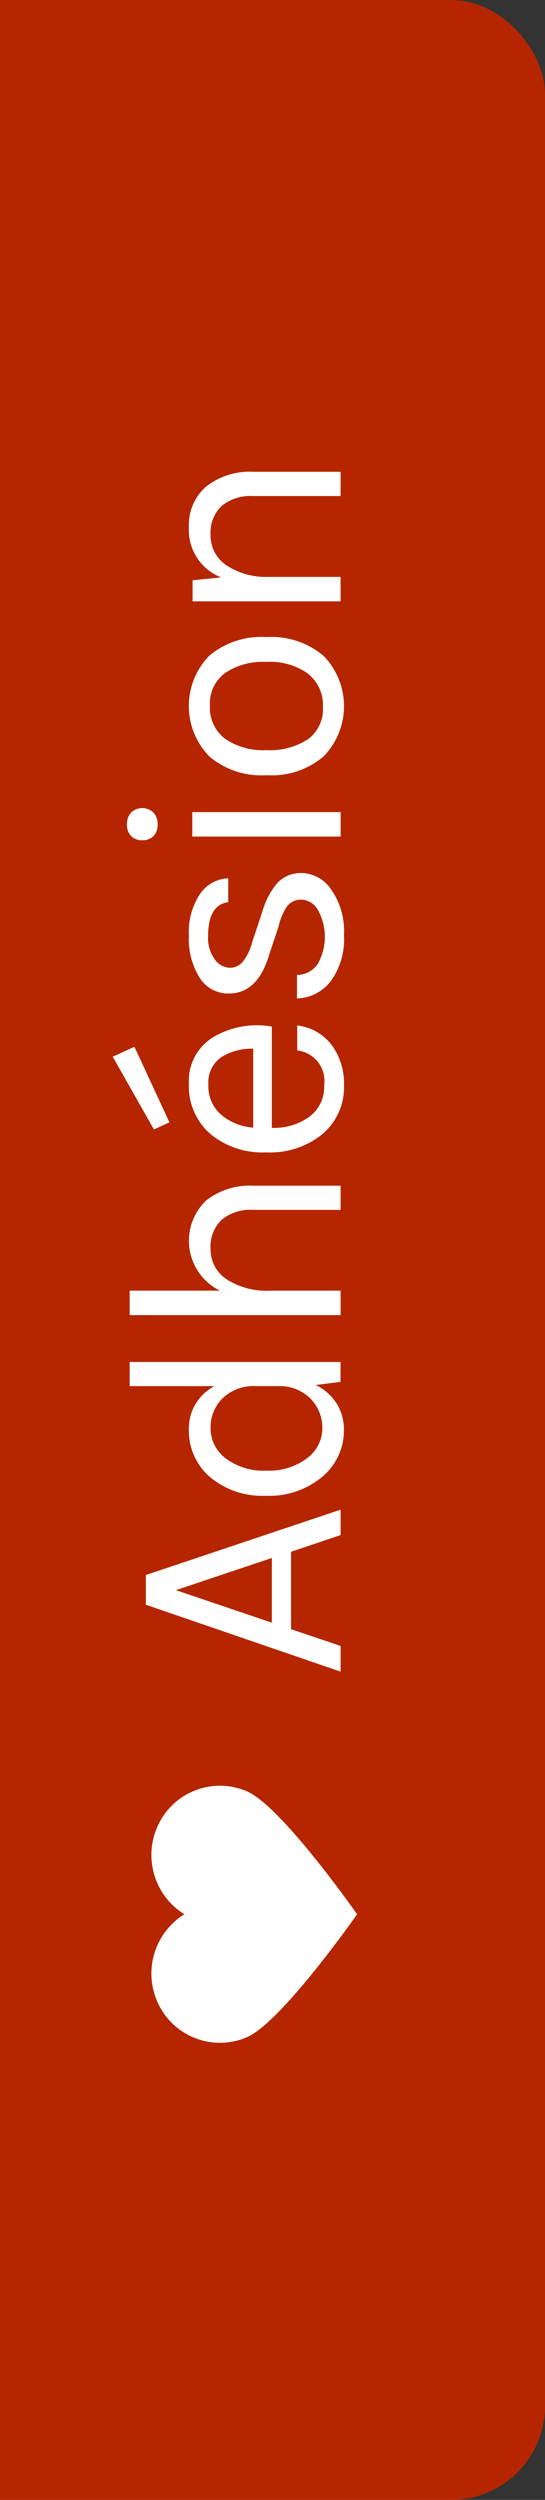
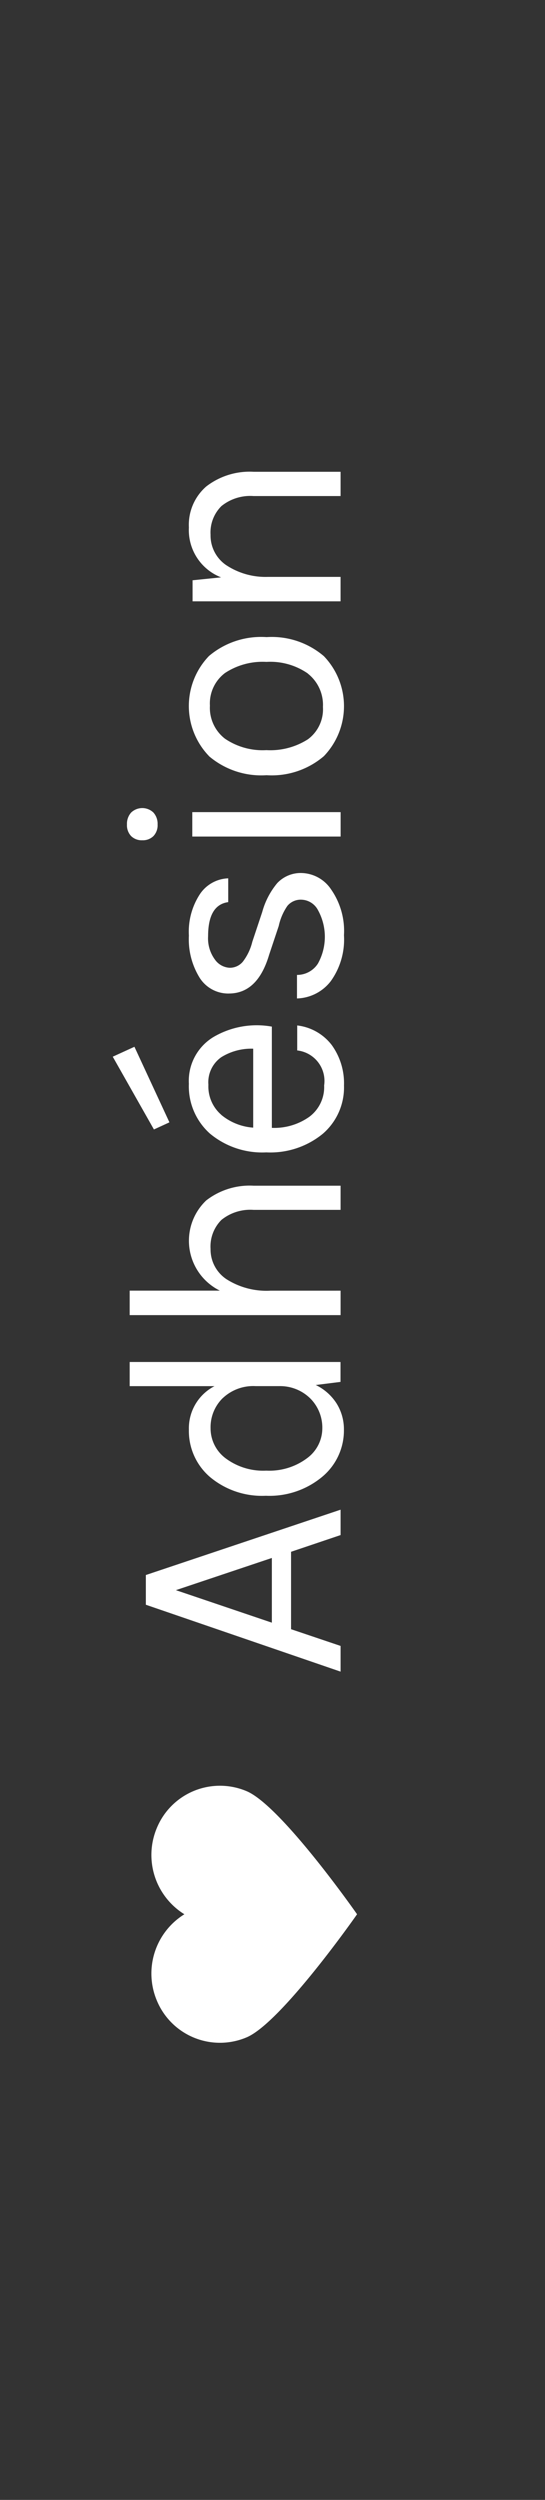
<svg xmlns="http://www.w3.org/2000/svg" id="French" width="29" height="133" viewBox="0 0 29 133">
  <rect x="0" y="0" width="29" height="133" fill="#333333" stroke="none" />
  <defs>
    <style>
      .cls-1 {
        fill: #b52600;
      }

      .cls-2 {
        fill: #fff;
        fill-rule: evenodd;
      }
    </style>
  </defs>
-   <rect class="cls-1" x="-5" width="34" height="133" rx="5" ry="5" />
  <path id="Heart_05_-_www.Shapes4FREE.com1_copy_2" data-name="Heart 05 - www.Shapes4FREE.com1 copy 2" class="cls-2" d="M13.136,95.3c1.836,0.794,5.8,6.448,5.863,6.543h0c-0.066.1-4.026,5.749-5.863,6.543a3.631,3.631,0,0,1-4.786-1.943,3.71,3.71,0,0,1,1.461-4.6,3.711,3.711,0,0,1-1.461-4.6A3.632,3.632,0,0,1,13.136,95.3Z" />
  <path id="Adhésion_copy" data-name="Adhésion copy" class="cls-2" d="M18.123,88.935V87.567l-2.636-.89V82.559l2.636-.89V80.319L7.761,83.795v1.581ZM9.359,84.6l5.107-1.713v3.443Zm0.692-8.542a3.228,3.228,0,0,0,1.12,2.52,4.307,4.307,0,0,0,2.973,1,4.388,4.388,0,0,0,3.007-1.013A3.21,3.21,0,0,0,18.3,76.052a2.593,2.593,0,0,0-.379-1.367,2.71,2.71,0,0,0-1.12-1l1.318-.165V72.461H6.9v1.285h4.514A2.525,2.525,0,0,0,10.051,76.06Zm1.8-1.672a2.36,2.36,0,0,1,1.746-.642h1.285a2.283,2.283,0,0,1,1.656.684A2.2,2.2,0,0,1,17.151,76a1.975,1.975,0,0,1-.815,1.582,3.343,3.343,0,0,1-2.166.659,3.337,3.337,0,0,1-2.158-.651,1.989,1.989,0,0,1-.807-1.606A2.169,2.169,0,0,1,11.846,74.388ZM6.9,68.667v1.3H18.123v-1.3H14.4a3.962,3.962,0,0,1-2.348-.61,1.9,1.9,0,0,1-.848-1.614,2,2,0,0,1,.577-1.54,2.438,2.438,0,0,1,1.713-.535h4.629V63.082H13.494a3.774,3.774,0,0,0-2.52.783,2.962,2.962,0,0,0,.725,4.8H6.9Zm8.912-14.111A2.706,2.706,0,0,1,17.653,55.6a3.473,3.473,0,0,1,.651,2.15,3.255,3.255,0,0,1-1.128,2.57,4.4,4.4,0,0,1-3.006.989,4.344,4.344,0,0,1-3-1,3.376,3.376,0,0,1-1.12-2.652,2.728,2.728,0,0,1,1.285-2.471,4.547,4.547,0,0,1,3.13-.568v5.387a3.221,3.221,0,0,0,2-.593,1.967,1.967,0,0,0,.783-1.664,1.633,1.633,0,0,0-1.433-1.862V54.555Zm-4.044,4.753a2.994,2.994,0,0,0,1.705.684v-4.2a3.024,3.024,0,0,0-1.7.453,1.63,1.63,0,0,0-.684,1.466A1.993,1.993,0,0,0,11.772,59.308ZM6,56.219l2.191,3.871,0.824-.379-1.862-4.02Zm6.178-3.362q1.532,0,2.142-2.059l0.511-1.532a3.006,3.006,0,0,1,.461-1.071,0.924,0.924,0,0,1,.766-0.329,1.033,1.033,0,0,1,.865.56,2.938,2.938,0,0,1-.008,2.842,1.314,1.314,0,0,1-1.112.6v1.252a2.352,2.352,0,0,0,1.8-.923,3.8,3.8,0,0,0,.7-2.438,3.867,3.867,0,0,0-.684-2.438,1.944,1.944,0,0,0-1.532-.873,1.712,1.712,0,0,0-1.334.535,4.085,4.085,0,0,0-.8,1.54l-0.527,1.582a2.847,2.847,0,0,1-.5,1.054,0.9,0.9,0,0,1-.708.329,1.024,1.024,0,0,1-.782-0.437,1.9,1.9,0,0,1-.363-1.244q0-1.664,1.071-1.812V46.729a1.891,1.891,0,0,0-1.5.832,3.651,3.651,0,0,0-.593,2.216,3.886,3.886,0,0,0,.577,2.249,1.8,1.8,0,0,0,1.549.832h0Zm5.947-8.35v-1.3H10.232v1.3h7.891ZM8.164,43.23a0.856,0.856,0,0,0-1.186,0,0.894,0.894,0,0,0-.222.634,0.835,0.835,0,0,0,.222.618,0.8,0.8,0,0,0,.593.222,0.8,0.8,0,0,0,.593-0.222,0.835,0.835,0,0,0,.222-0.618A0.894,0.894,0,0,0,8.164,43.23Zm2.957-3a4.289,4.289,0,0,0,3.064,1.013,4.264,4.264,0,0,0,3.048-1.013,3.841,3.841,0,0,0,0-5.321,4.264,4.264,0,0,0-3.048-1.013A4.289,4.289,0,0,0,11.121,34.9,3.841,3.841,0,0,0,11.121,40.225Zm5.263-4.39a2.119,2.119,0,0,1,.8,1.771,1.984,1.984,0,0,1-.8,1.721,3.71,3.71,0,0,1-2.207.577,3.563,3.563,0,0,1-2.207-.609,2.074,2.074,0,0,1-.8-1.755,2.029,2.029,0,0,1,.8-1.738,3.635,3.635,0,0,1,2.207-.593A3.5,3.5,0,0,1,16.385,35.835Zm-6.137-4.968v1.12h7.875v-1.3H14.251a3.794,3.794,0,0,1-2.24-.642,1.909,1.909,0,0,1-.807-1.6,1.977,1.977,0,0,1,.577-1.524,2.437,2.437,0,0,1,1.713-.535h4.629V25.1H13.494a3.774,3.774,0,0,0-2.52.782,2.708,2.708,0,0,0-.923,2.183,2.7,2.7,0,0,0,1.713,2.652Z" />
</svg>